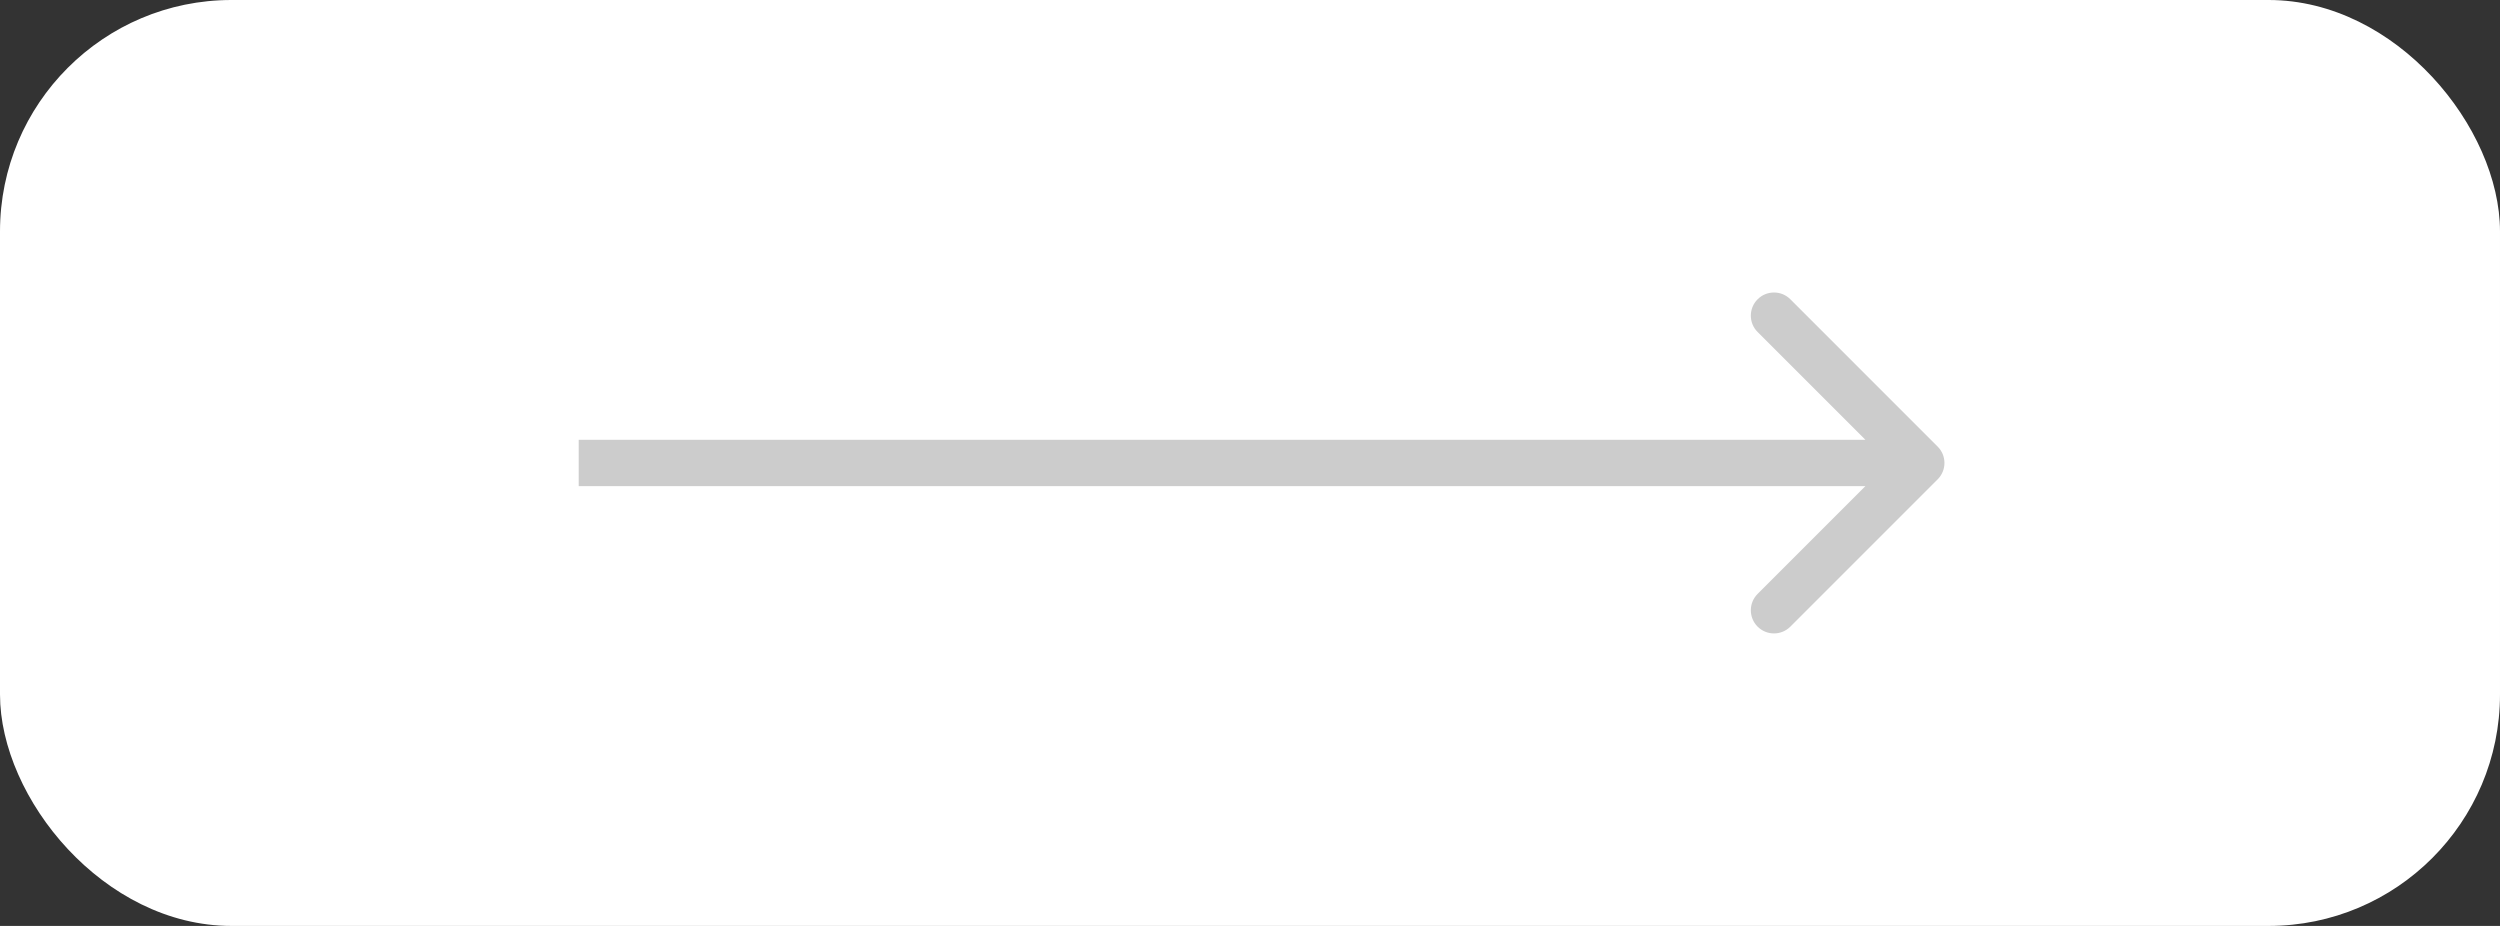
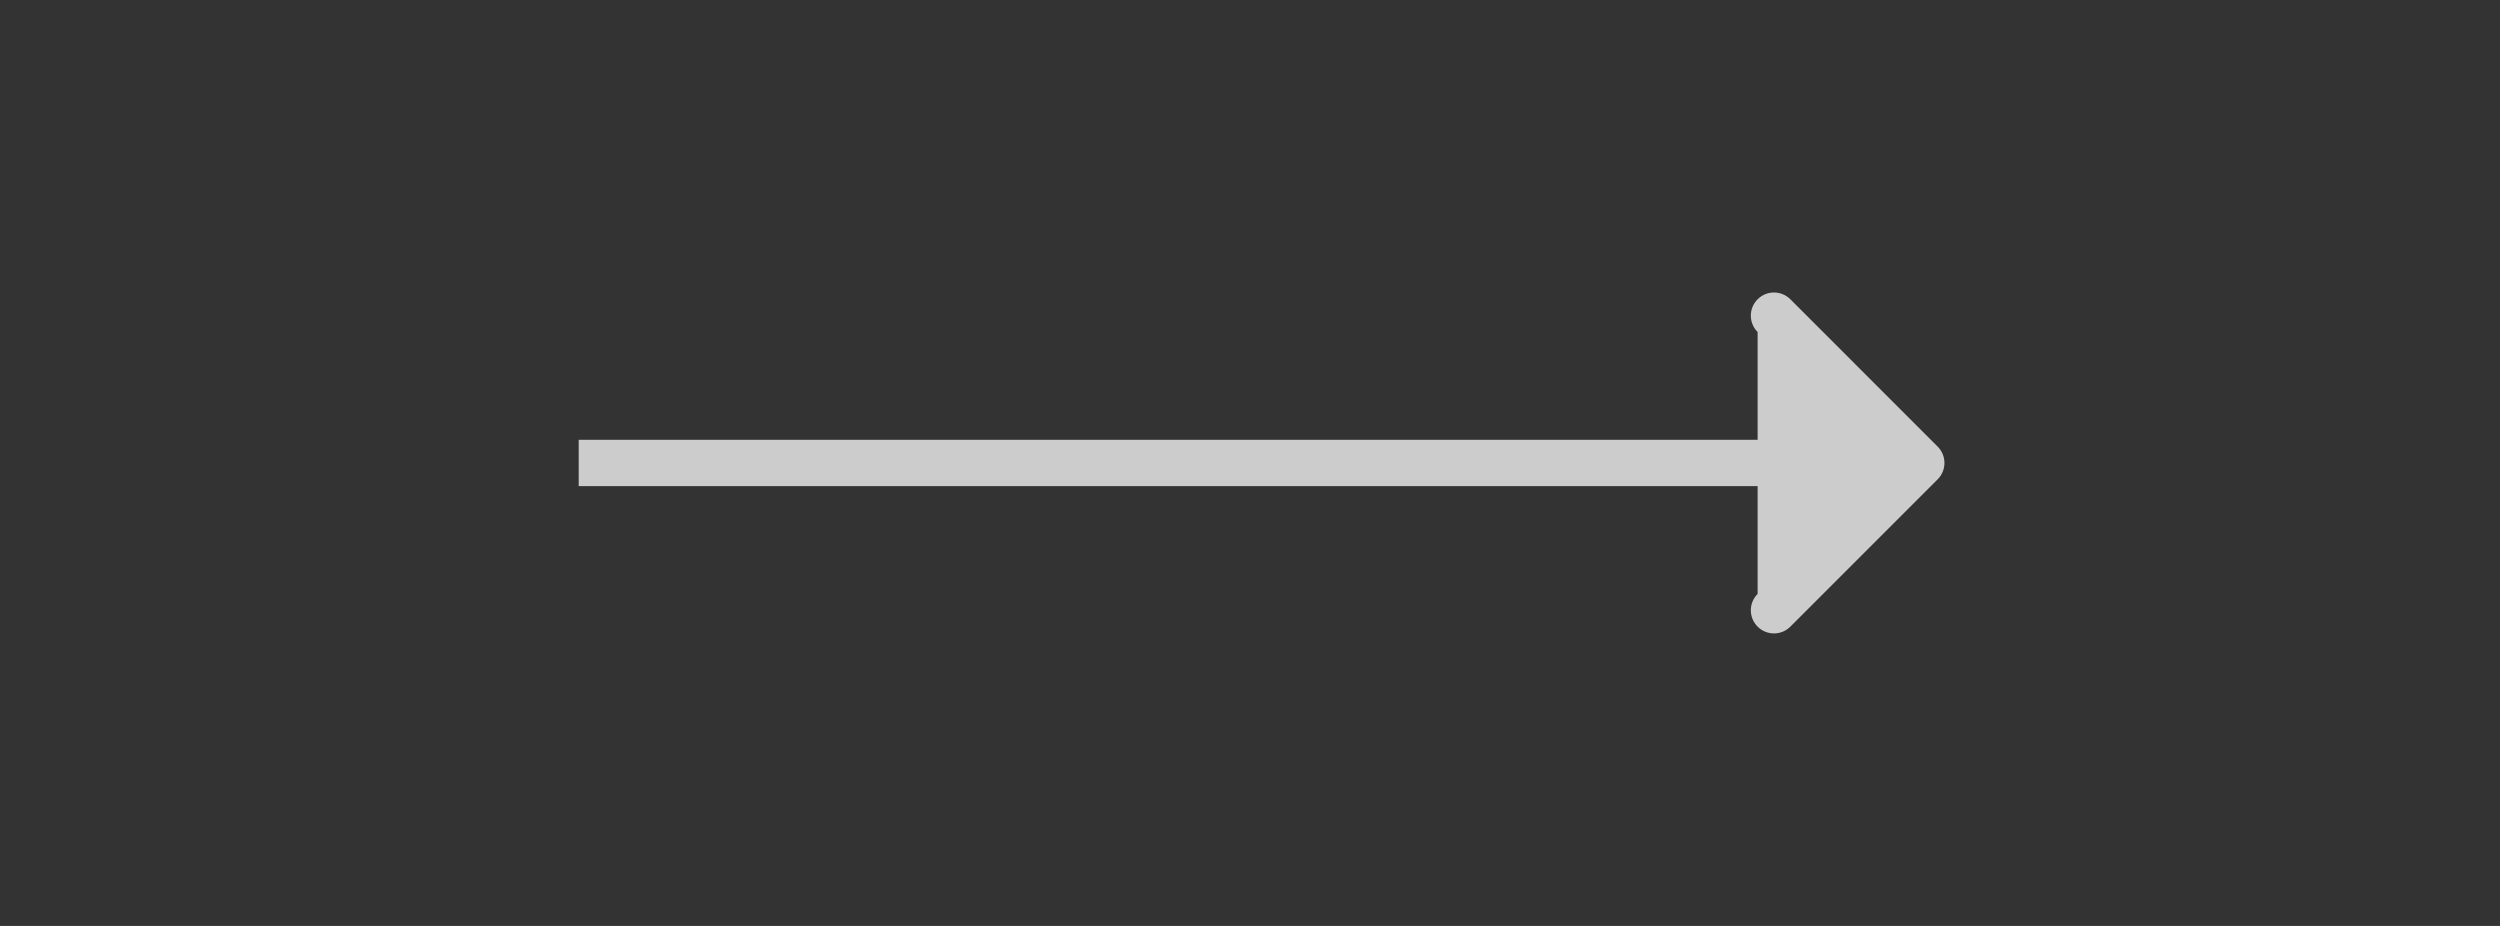
<svg xmlns="http://www.w3.org/2000/svg" width="108" height="40" viewBox="0 0 108 40" fill="none">
  <rect x="0" y="0" width="108" height="40" fill="#333333" stroke="none" />
-   <rect width="108" height="40" rx="10" fill="white" />
-   <path d="M83.707 20.707C84.098 20.317 84.098 19.683 83.707 19.293L77.343 12.929C76.953 12.538 76.32 12.538 75.929 12.929C75.538 13.319 75.538 13.953 75.929 14.343L81.586 20L75.929 25.657C75.538 26.047 75.538 26.681 75.929 27.071C76.32 27.462 76.953 27.462 77.343 27.071L83.707 20.707ZM25 20L25 21L83 21L83 20L83 19L25 19L25 20Z" fill="#CCCCCC" />
+   <path d="M83.707 20.707C84.098 20.317 84.098 19.683 83.707 19.293L77.343 12.929C76.953 12.538 76.32 12.538 75.929 12.929C75.538 13.319 75.538 13.953 75.929 14.343L75.929 25.657C75.538 26.047 75.538 26.681 75.929 27.071C76.32 27.462 76.953 27.462 77.343 27.071L83.707 20.707ZM25 20L25 21L83 21L83 20L83 19L25 19L25 20Z" fill="#CCCCCC" />
</svg>